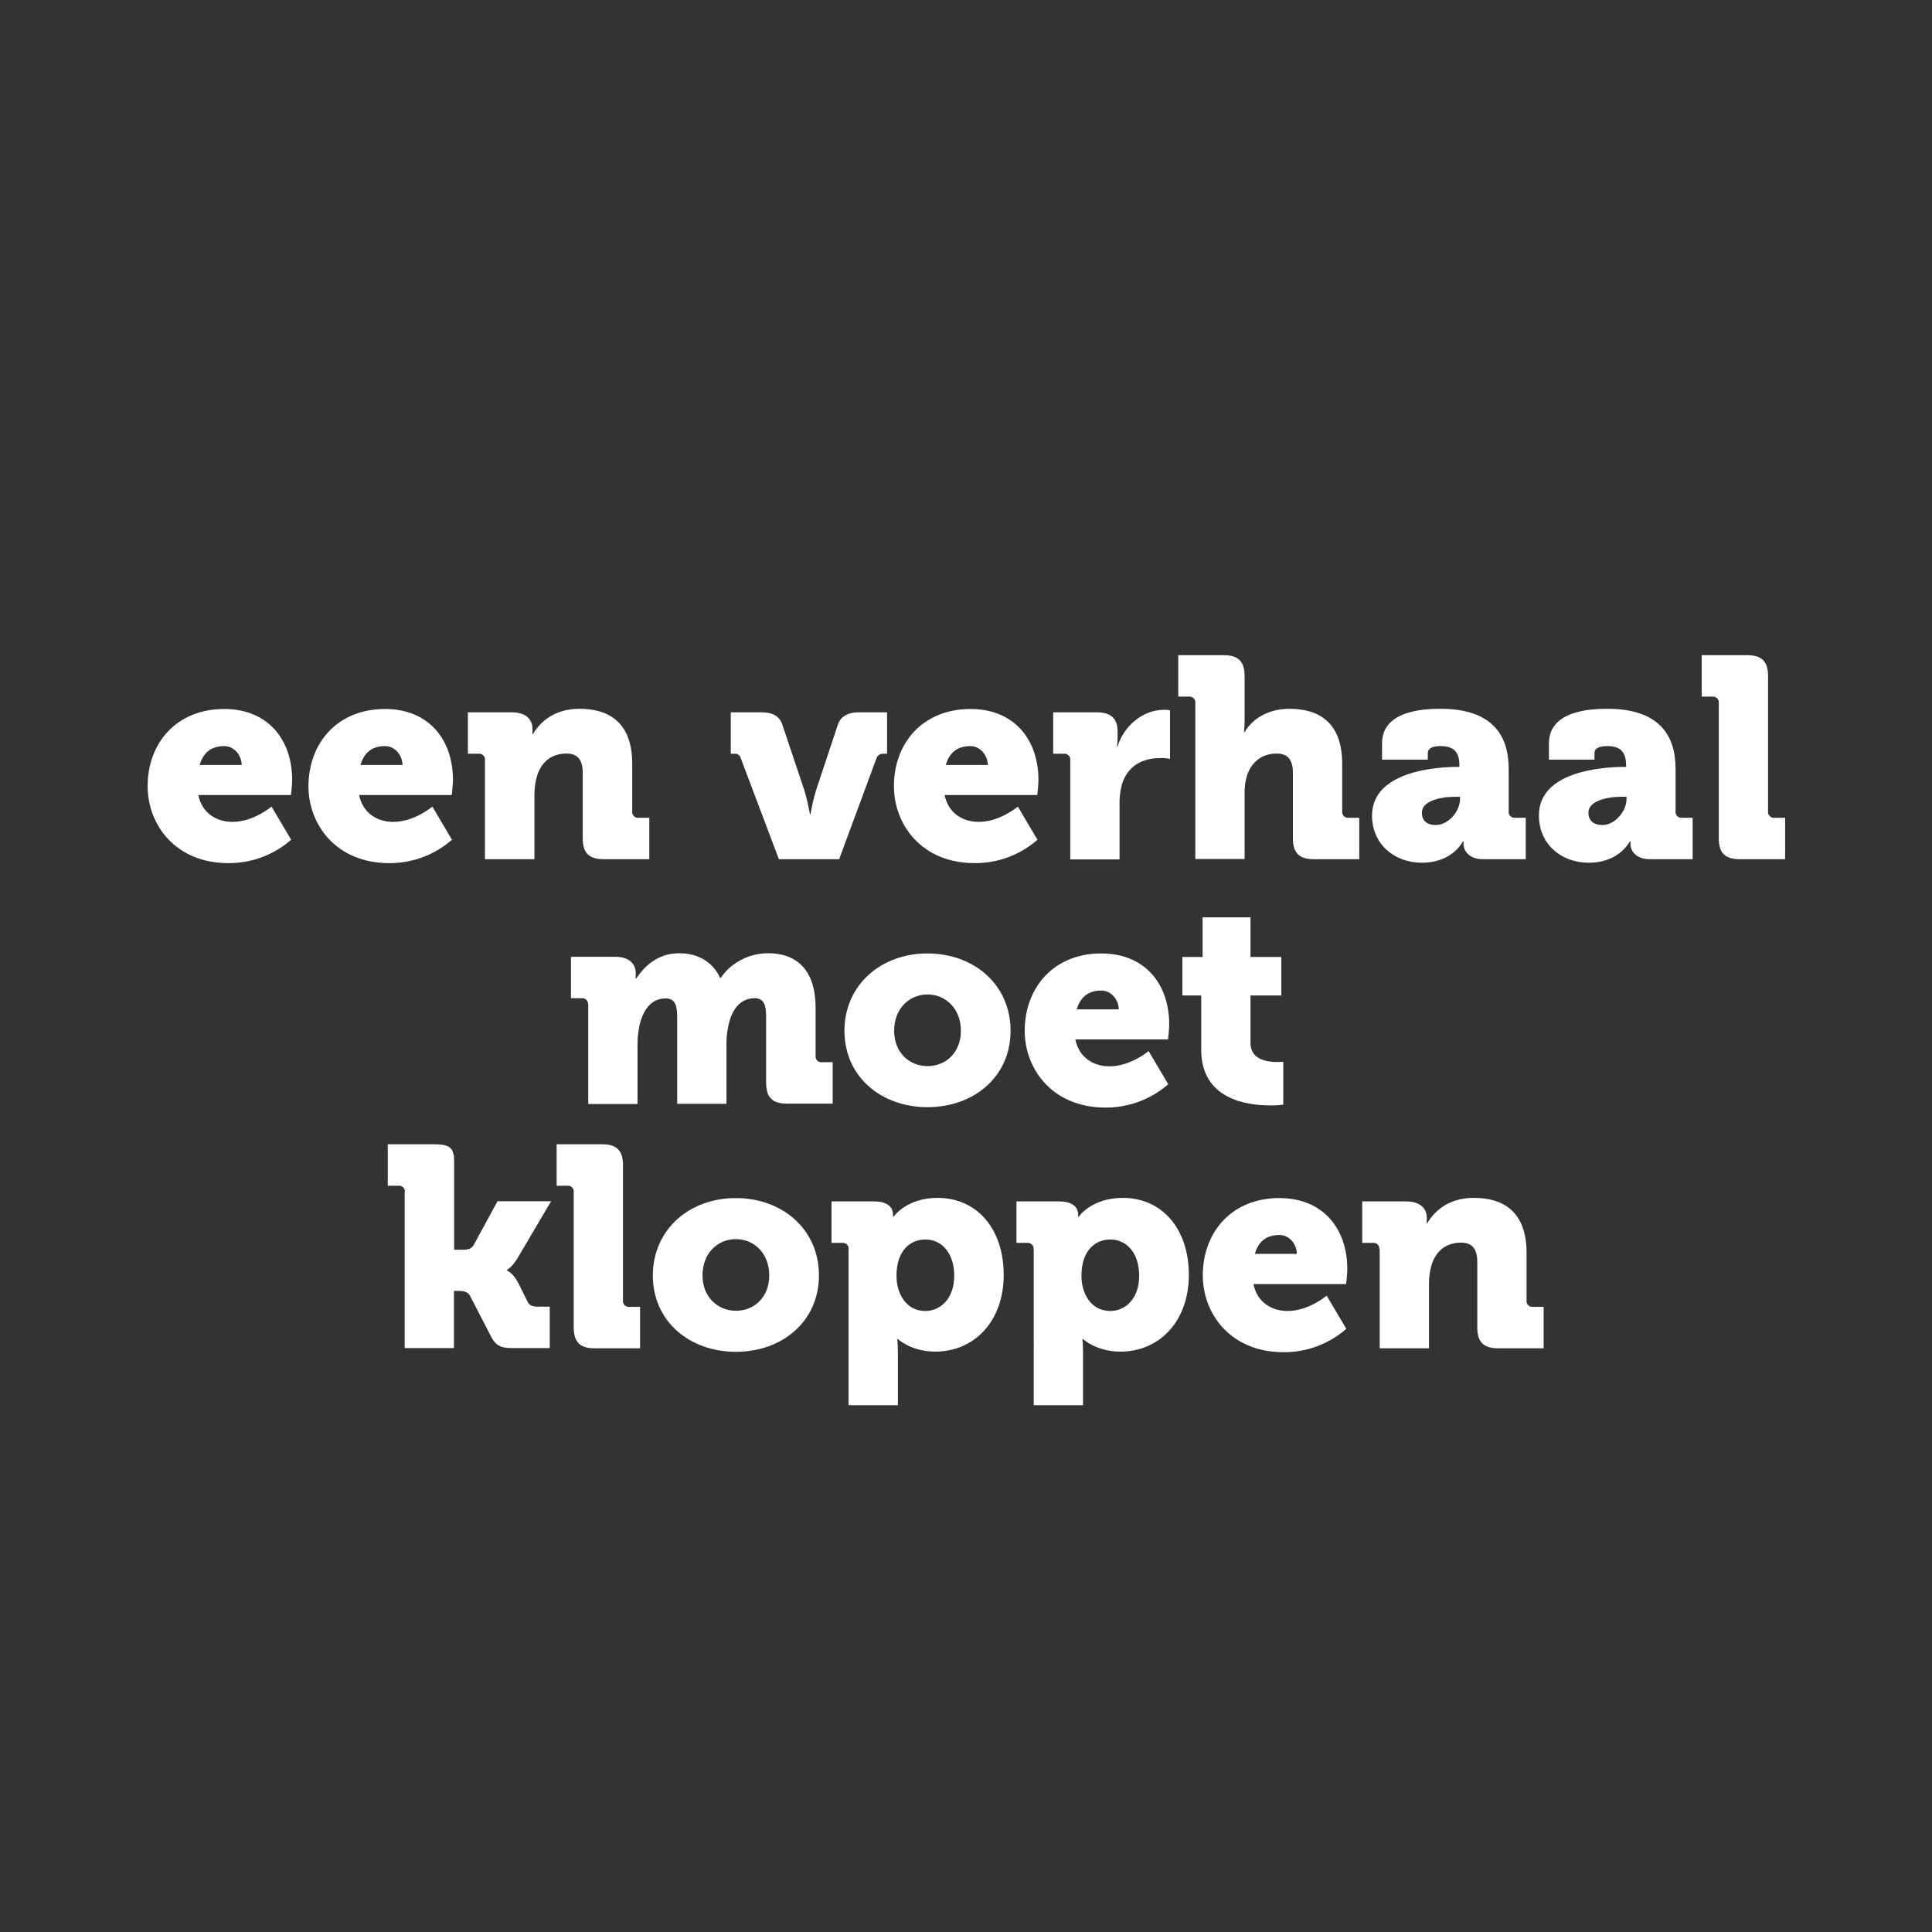
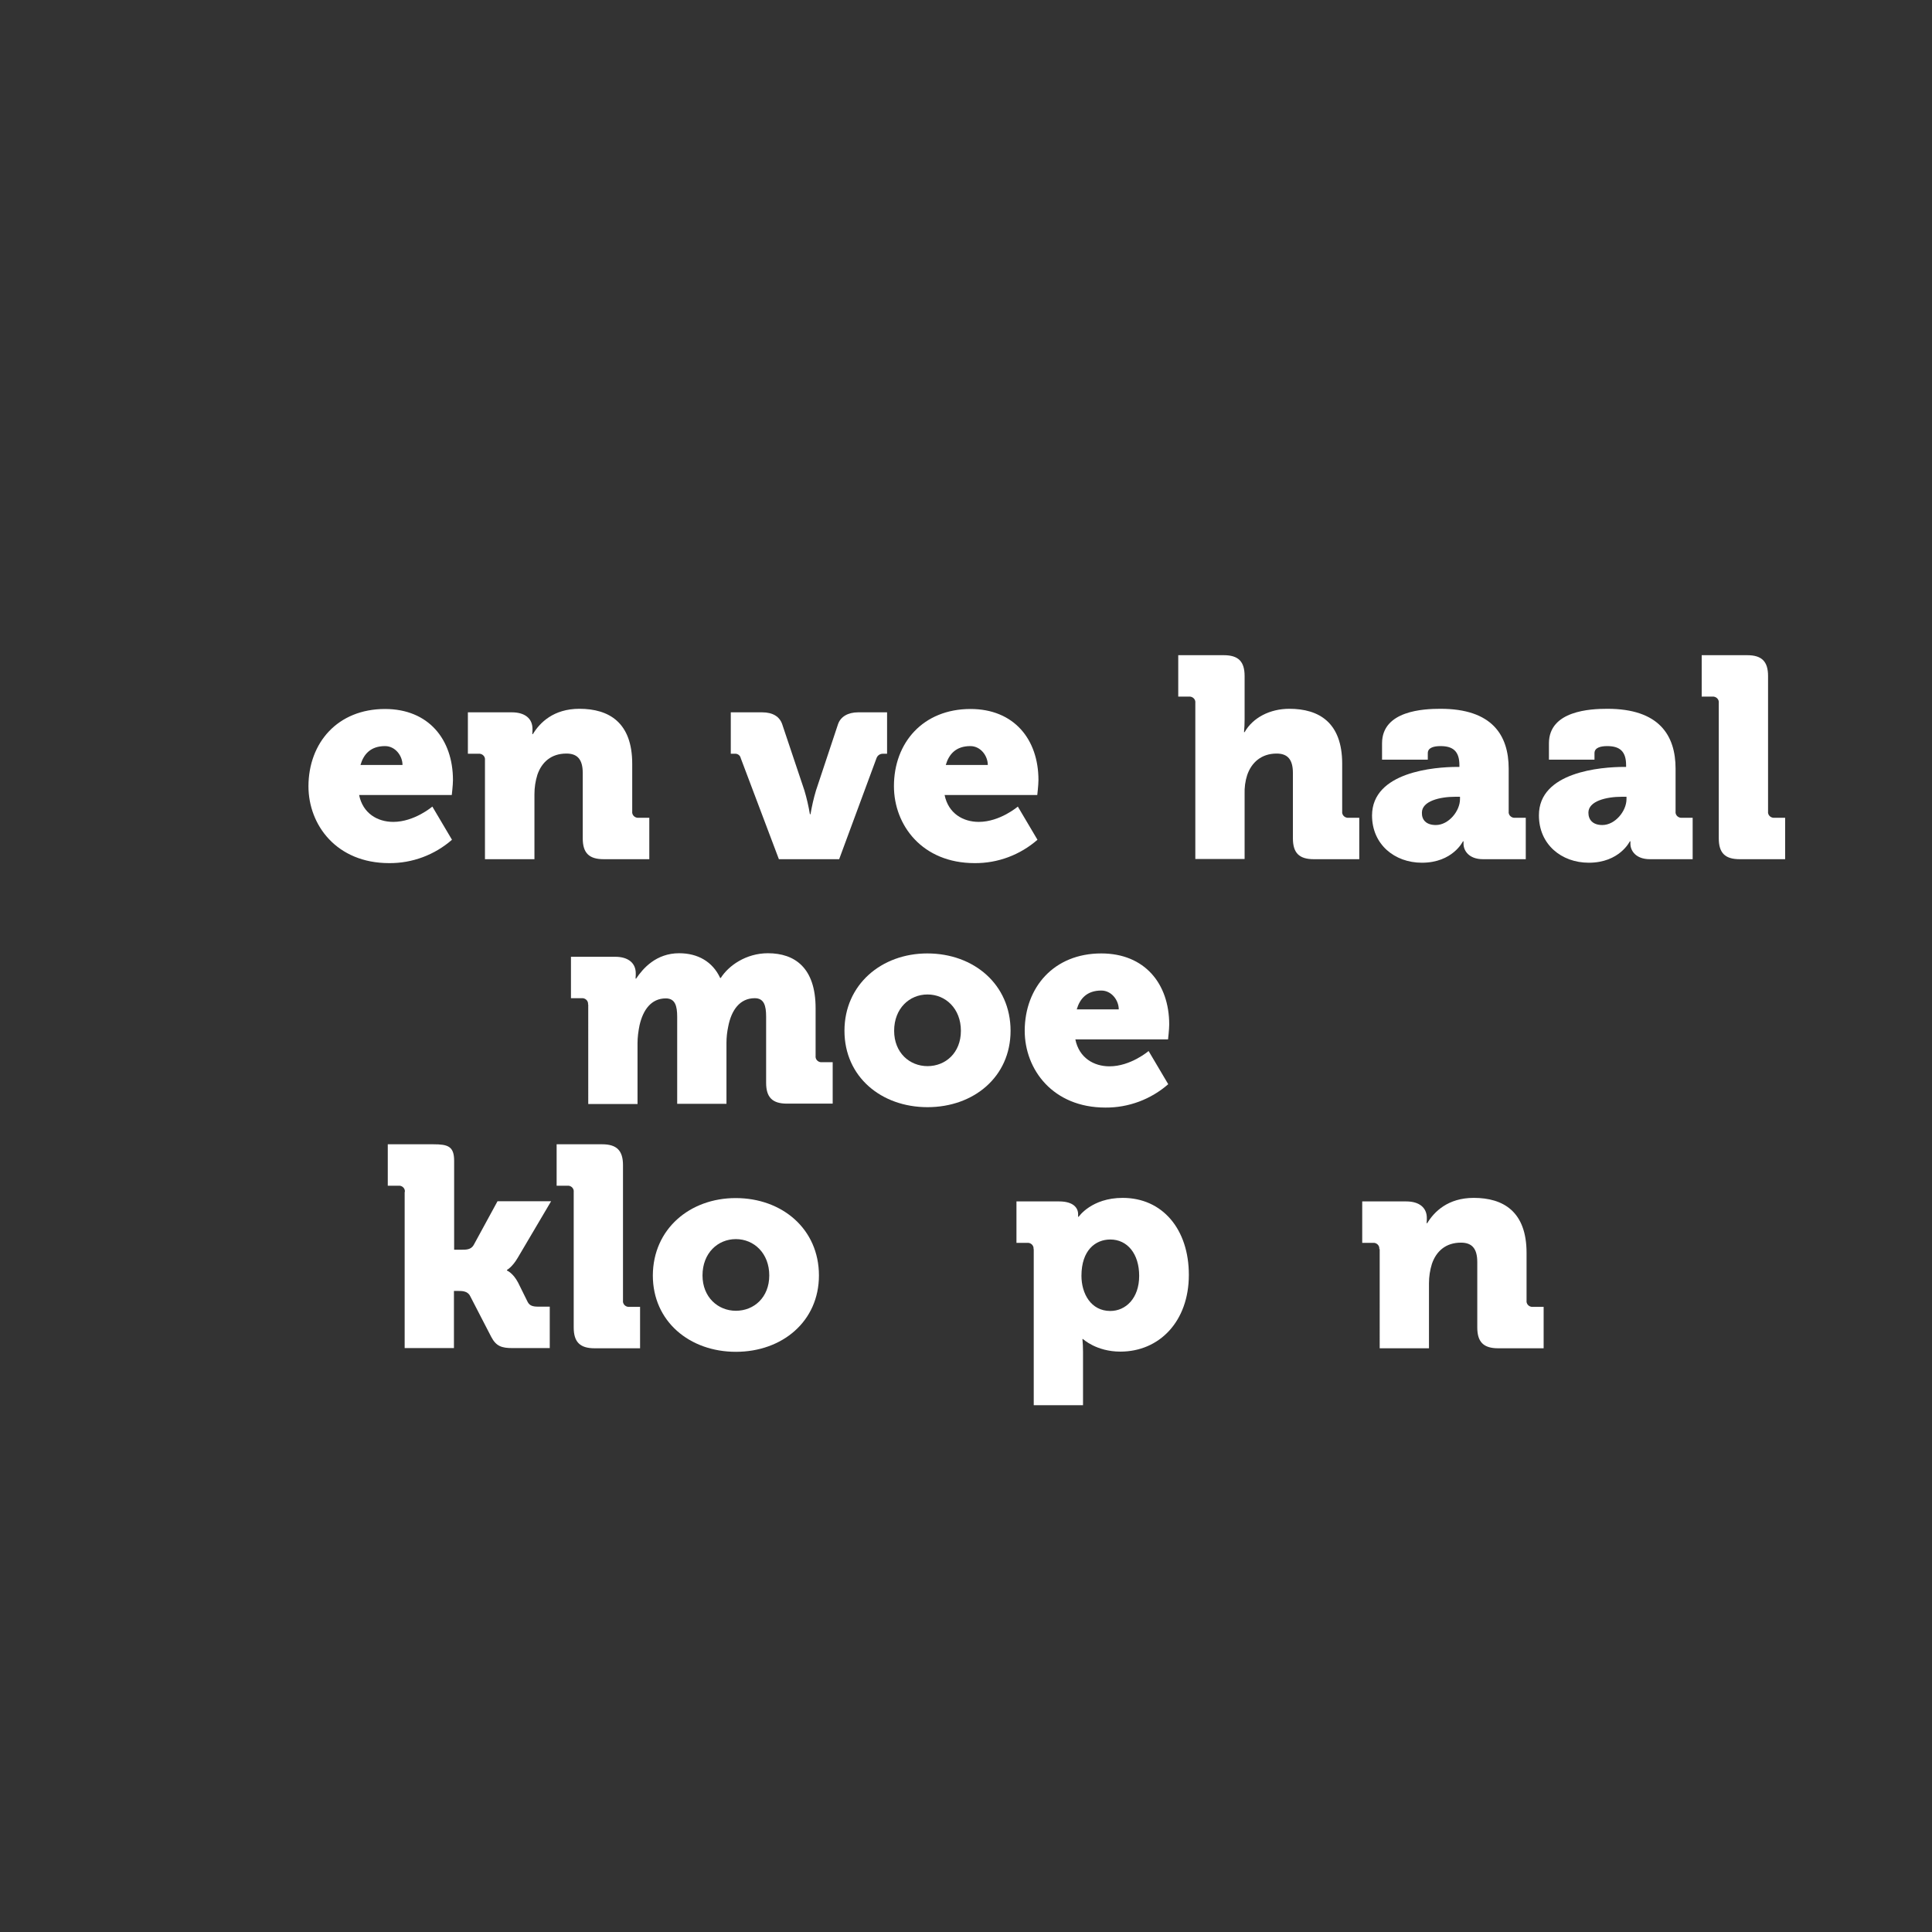
<svg xmlns="http://www.w3.org/2000/svg" version="1.1" id="_x32_387d2ec-e281-4980-ac1a-aa8d9770a43e" x="0px" y="0px" viewBox="0 0 984 984" style="enable-background:new 0 0 984 984;" xml:space="preserve">
  <rect x="0" y="0" width="984" height="984" fill="#333333" stroke="none" />
  <style type="text/css">
	.st0{fill:#FFFFFF;}
</style>
  <g>
-     <path class="st0" d="M114.2,361.1c22.1,0,34.6,15.4,34.6,36.2c0,2.5-0.6,7.6-0.6,7.6H101c1.9,9.4,9.4,13.7,17.4,13.7   c10.8,0,19.9-7.8,19.9-7.8l10,16.9c-8.8,7.7-20.2,12-32,11.9c-26.7,0-41.1-19.3-41.1-39.2C75.2,378.2,90.1,361.1,114.2,361.1z    M123.1,389.6c0-4.6-3.6-9.6-8.9-9.6c-7.3,0-10.9,4.1-12.5,9.6H123.1z" />
    <path class="st0" d="M196.1,361.1c22.1,0,34.6,15.4,34.6,36.2c0,2.5-0.6,7.6-0.6,7.6h-47.2c1.9,9.4,9.4,13.7,17.4,13.7   c10.8,0,19.9-7.8,19.9-7.8l10,16.9c-8.8,7.7-20.2,12-32,11.9c-26.7,0-41.1-19.3-41.1-39.2C157.2,378.2,172,361.1,196.1,361.1z    M205,389.6c0-4.6-3.6-9.6-8.9-9.6c-7.3,0-10.9,4.1-12.5,9.6H205z" />
    <path class="st0" d="M247,387.1c0.2-1.6-1-3-2.6-3.2c-0.2,0-0.4,0-0.6,0h-5.5v-21.1h22.4c6.8,0,10.5,3.3,10.5,8.4v1   c0,0.6-0.1,1.2-0.1,1.7h0.3c3.5-5.8,10.5-12.9,23.7-12.9c15.1,0,26.9,7,26.9,28v24.3c-0.2,1.6,1,3,2.6,3.2c0.2,0,0.4,0,0.6,0h5.5   v21.1h-23.3c-7.4,0-10.6-3.2-10.6-10.6v-33.3c0-7-2.8-9.9-8.3-9.9c-7.8,0-12.6,4.4-14.8,10.8c-1,3.2-1.5,6.5-1.5,9.9v33.1H247   V387.1z" />
    <path class="st0" d="M377.3,386.2c-0.3-1.5-1.7-2.5-3.2-2.3h-1.9v-21.1h16c5.4,0,8.9,2.2,10.2,6.1l11.3,33.7c1.2,4,2.1,8,2.8,12.1   h0.3c0.7-4.1,1.6-8.1,2.8-12.1l11.2-33.7c1.3-3.9,5.1-6.1,10.3-6.1h14.7v21.1h-1.9c-1.6-0.1-3,0.8-3.5,2.3l-19,51.4h-30.7   L377.3,386.2z" />
    <path class="st0" d="M494.3,361.1c22.1,0,34.6,15.4,34.6,36.2c0,2.5-0.6,7.6-0.6,7.6h-47.2c1.9,9.4,9.4,13.7,17.4,13.7   c10.8,0,19.9-7.8,19.9-7.8l10,16.9c-8.8,7.7-20.2,12-32,11.9c-26.7,0-41.1-19.3-41.1-39.2C455.3,378.2,470.2,361.1,494.3,361.1z    M503.1,389.6c0-4.6-3.6-9.6-8.9-9.6c-7.3,0-10.9,4.1-12.5,9.6H503.1z" />
-     <path class="st0" d="M545.1,387.1c0.2-1.6-1-3-2.6-3.2c-0.2,0-0.4,0-0.6,0h-5.5v-21.1h22.2c6.8,0,10.6,2.8,10.6,9.6v3.9   c0,1.3-0.1,2.5-0.3,3.8h0.3c3.2-10.2,12.6-18.6,23.8-18.6c1,0,1.9,0.1,2.9,0.3v24.7c-1.7-0.3-3.4-0.5-5.1-0.4   c-6,0-15.7,1.9-19.3,13.1c-0.9,3.3-1.4,6.7-1.3,10.2v28.3h-25.1V387.1z" />
    <path class="st0" d="M608.8,358c0.2-1.6-1-3-2.6-3.2c-0.2,0-0.4,0-0.6,0h-5.5v-21.1h23.2c7.4,0,10.6,3.2,10.6,10.6v22.2   c0,2.1-0.1,4.3-0.3,6.4h0.3c4.2-7.4,12.9-11.9,22.8-11.9c15.1,0,26.9,7,26.9,28v24.3c-0.2,1.6,1,3,2.6,3.2c0.2,0,0.4,0,0.6,0h5.5   v21.1h-23.2c-7.4,0-10.6-3.2-10.6-10.6v-33.3c0-7-2.8-9.9-8.3-9.9c-7.7,0-12.8,4.5-15,11c-1,3.1-1.4,6.3-1.3,9.6v33.1h-25.1V358z" />
    <path class="st0" d="M742.3,390.6h1v-0.9c0-7.1-3.3-9.7-9.6-9.7c-3.2,0-6.5,0.7-6.5,3.6v3.3h-23.3v-8.3c0-16.7,21.2-17.6,29.8-17.6   c26.2,0,34.7,13.4,34.7,30.5v21.8c-0.2,1.6,1,3,2.6,3.2c0.2,0,0.4,0,0.6,0h5.5v21.1h-21.8c-7.3,0-9.9-4.5-9.9-7.8v-1.3h-0.3   c0,0-5.2,10.9-20.9,10.9c-13.9,0-25.4-9.3-25.4-24.1C698.9,393.1,730.7,390.6,742.3,390.6z M731.3,420.2c6.5,0,12.3-7.1,12.3-13.2   v-1.2h-2.3c-8,0-17.1,2.2-17.1,8.1C724.1,417.5,726.3,420.2,731.3,420.2L731.3,420.2z" />
    <path class="st0" d="M827.2,390.6h1v-0.9c0-7.1-3.3-9.7-9.6-9.7c-3.2,0-6.5,0.7-6.5,3.6v3.3h-23.2v-8.3c0-16.7,21.2-17.6,29.8-17.6   c26.2,0,34.7,13.4,34.7,30.5v21.8c-0.2,1.6,1,3,2.6,3.2c0.2,0,0.4,0,0.6,0h5.5v21.1h-21.8c-7.3,0-9.9-4.5-9.9-7.8v-1.3h-0.3   c0,0-5.2,10.9-20.9,10.9c-13.9,0-25.4-9.3-25.4-24.1C783.7,393.1,815.5,390.6,827.2,390.6z M816.1,420.2c6.5,0,12.3-7.1,12.3-13.2   v-1.2h-2.3c-8,0-17.1,2.2-17.1,8.1C809,417.5,811.2,420.2,816.1,420.2L816.1,420.2z" />
    <path class="st0" d="M875.4,358c0.2-1.6-1-3-2.6-3.2c-0.2,0-0.4,0-0.6,0h-5.5v-21.1h23.2c7.4,0,10.6,3.2,10.6,10.6v69   c-0.2,1.6,1,3,2.6,3.2c0.2,0,0.4,0,0.6,0h5.5v21.1H886c-7.4,0-10.6-3.2-10.6-10.6L875.4,358z" />
    <path class="st0" d="M299.5,511.6c0.2-1.6-1-3-2.6-3.2c-0.2,0-0.4,0-0.6,0h-5.5v-21.1h22.5c6.8,0,10.5,3.3,10.5,8.4v1   c0,0.6-0.1,1.2-0.1,1.7h0.3c3.5-5.2,10.2-12.9,21.9-12.9c9.4,0,17,4.2,20.9,12.6h0.3c3.9-6.2,12.8-12.6,24-12.6   c13.7,0,24.3,7.4,24.3,28v24.3c-0.2,1.6,1,3,2.6,3.2c0.2,0,0.4,0,0.6,0h5.5v21.1h-23.3c-7.4,0-10.6-3.2-10.6-10.6v-33.7   c0-5.5-1-9.4-5.8-9.4c-7.6,0-11.9,6.1-13.5,14.4c-0.6,2.8-0.9,5.6-0.9,8.4v31h-25.1v-44.3c0-5.5-1-9.4-5.8-9.4   c-7.4,0-11.6,5.8-13.4,13.8c-0.6,3-1,6-1,9v31h-25.1V511.6z" />
    <path class="st0" d="M472.3,485.6c23.7,0,42.4,15.8,42.4,39.4c0,23.4-18.7,38.9-42.3,38.9s-42.3-15.5-42.3-38.9   C430.1,501.5,448.9,485.6,472.3,485.6z M472.4,543c9.2,0,17-6.8,17-18c0-11.3-7.8-18.5-17-18.5s-17,7.1-17,18.5   C455.4,536.2,463.3,543,472.4,543z" />
    <path class="st0" d="M560.9,485.6c22.1,0,34.6,15.4,34.6,36.2c0,2.5-0.6,7.6-0.6,7.6h-47.2c1.9,9.4,9.4,13.7,17.4,13.7   c10.8,0,19.9-7.8,19.9-7.8l10,16.9c-8.8,7.7-20.2,12-32,11.9c-26.7,0-41.1-19.3-41.1-39.2C522,502.8,536.8,485.6,560.9,485.6z    M569.8,514.1c0-4.6-3.6-9.6-8.9-9.6c-7.3,0-10.9,4.1-12.5,9.6H569.8z" />
-     <path class="st0" d="M611.8,507h-9.6v-19.6h10.3v-20.2h24.4v20.2h15.7V507h-15.7v24.3c0,8.4,8.6,9.6,13.4,9.6c2,0,3.3-0.1,3.3-0.1   v21.8c-2.3,0.3-4.5,0.5-6.8,0.4c-11.9,0-35-3.2-35-28.3V507z" />
    <path class="st0" d="M206.2,607.1c0.2-1.6-1-3-2.6-3.2c-0.2,0-0.4,0-0.6,0h-5.5v-21.1h23.2c7.4,0,10.6,1,10.6,8.4v45.3h3.9   c2.2,0,4.6,0,6-2.3l12.2-22.4h27.3l-17,28.8c-2.8,4.8-5.5,6.2-5.5,6.2v0.3c0,0,3.1,1.2,5.7,6.2l4.8,9.7c1,2,2.6,2.5,5.5,2.5h5.8   v21.1h-19c-5.4,0-8.3-0.9-10.8-5.7l-10.8-20.9c-1.3-2.5-4.1-2.5-6-2.5h-2.2v29.1h-25.1V607.1z" />
    <path class="st0" d="M292.2,607.1c0.2-1.6-1-3-2.6-3.2c-0.2,0-0.4,0-0.6,0h-5.5v-21.1h23.2c7.4,0,10.6,3.2,10.6,10.6v69   c-0.2,1.6,1,3,2.6,3.2c0.2,0,0.4,0,0.6,0h5.5v21.1h-23.2c-7.4,0-10.6-3.2-10.6-10.6L292.2,607.1z" />
    <path class="st0" d="M374.7,610.2c23.7,0,42.4,15.8,42.4,39.4c0,23.4-18.7,38.9-42.3,38.9s-42.3-15.5-42.3-38.9   C332.6,626,351.3,610.2,374.7,610.2z M374.8,667.6c9.2,0,17-6.8,17-18c0-11.3-7.8-18.5-17-18.5s-17,7.1-17,18.5   C357.8,660.7,365.7,667.6,374.8,667.6L374.8,667.6z" />
-     <path class="st0" d="M432.2,636.2c0.2-1.6-1-3-2.6-3.2c-0.2,0-0.4,0-0.6,0h-5.5v-21.1h21.6c7.3,0,9.7,3.3,9.7,6.5v1.3h0.3   c0,0,6.5-9.6,22.4-9.6c20.3,0,33.7,16,33.7,39.2c0,23.7-15,39.1-34.9,39.1c-12.2,0-19-6.4-19-6.4h-0.3c0.2,2.1,0.3,4.3,0.3,6.4   v27.3h-25.1V636.2z M471.3,667.7c7.8,0,14.7-6.4,14.7-17.9c0-11.2-6-18.5-14.7-18.5c-7.6,0-14.7,5.5-14.7,18.5   C456.6,658.8,461.4,667.7,471.3,667.7L471.3,667.7z" />
    <path class="st0" d="M526.4,636.2c0.2-1.6-1-3-2.6-3.2c-0.2,0-0.4,0-0.6,0h-5.5v-21.1h21.7c7.3,0,9.7,3.3,9.7,6.5v1.3h0.3   c0,0,6.5-9.6,22.4-9.6c20.3,0,33.7,16,33.7,39.2c0,23.7-15,39.1-34.9,39.1c-12.2,0-19-6.4-19-6.4h-0.3c0.2,2.1,0.3,4.3,0.3,6.4   v27.3h-25.1V636.2z M565.5,667.7c7.8,0,14.7-6.4,14.7-17.9c0-11.2-6-18.5-14.7-18.5c-7.6,0-14.7,5.5-14.7,18.5   C550.8,658.8,555.6,667.7,565.5,667.7z" />
-     <path class="st0" d="M651.6,610.2c22.1,0,34.6,15.4,34.6,36.2c0,2.5-0.6,7.6-0.6,7.6h-47.2c1.9,9.4,9.4,13.7,17.4,13.7   c10.8,0,19.9-7.8,19.9-7.8l10,16.9c-8.8,7.7-20.2,12-32,11.9c-26.7,0-41.1-19.3-41.1-39.2C612.7,627.3,627.5,610.2,651.6,610.2z    M660.5,638.6c0-4.7-3.6-9.6-8.9-9.6c-7.3,0-10.9,4.1-12.5,9.6H660.5z" />
    <path class="st0" d="M702.5,636.2c0.2-1.6-1-3-2.6-3.2c-0.2,0-0.4,0-0.6,0h-5.5v-21.1h22.4c6.8,0,10.5,3.3,10.5,8.4v1   c0,0.6-0.1,1.2-0.1,1.7h0.3c3.5-5.8,10.5-12.9,23.7-12.9c15.1,0,26.9,7,26.9,28v24.3c-0.2,1.6,1,3,2.6,3.2c0.2,0,0.4,0,0.6,0h5.5   v21.1h-23.2c-7.4,0-10.6-3.2-10.6-10.6v-33.3c0-7-2.8-9.9-8.3-9.9c-7.8,0-12.6,4.4-14.8,10.8c-1,3.2-1.5,6.5-1.5,9.9v33.1h-25.1   V636.2z" />
  </g>
</svg>